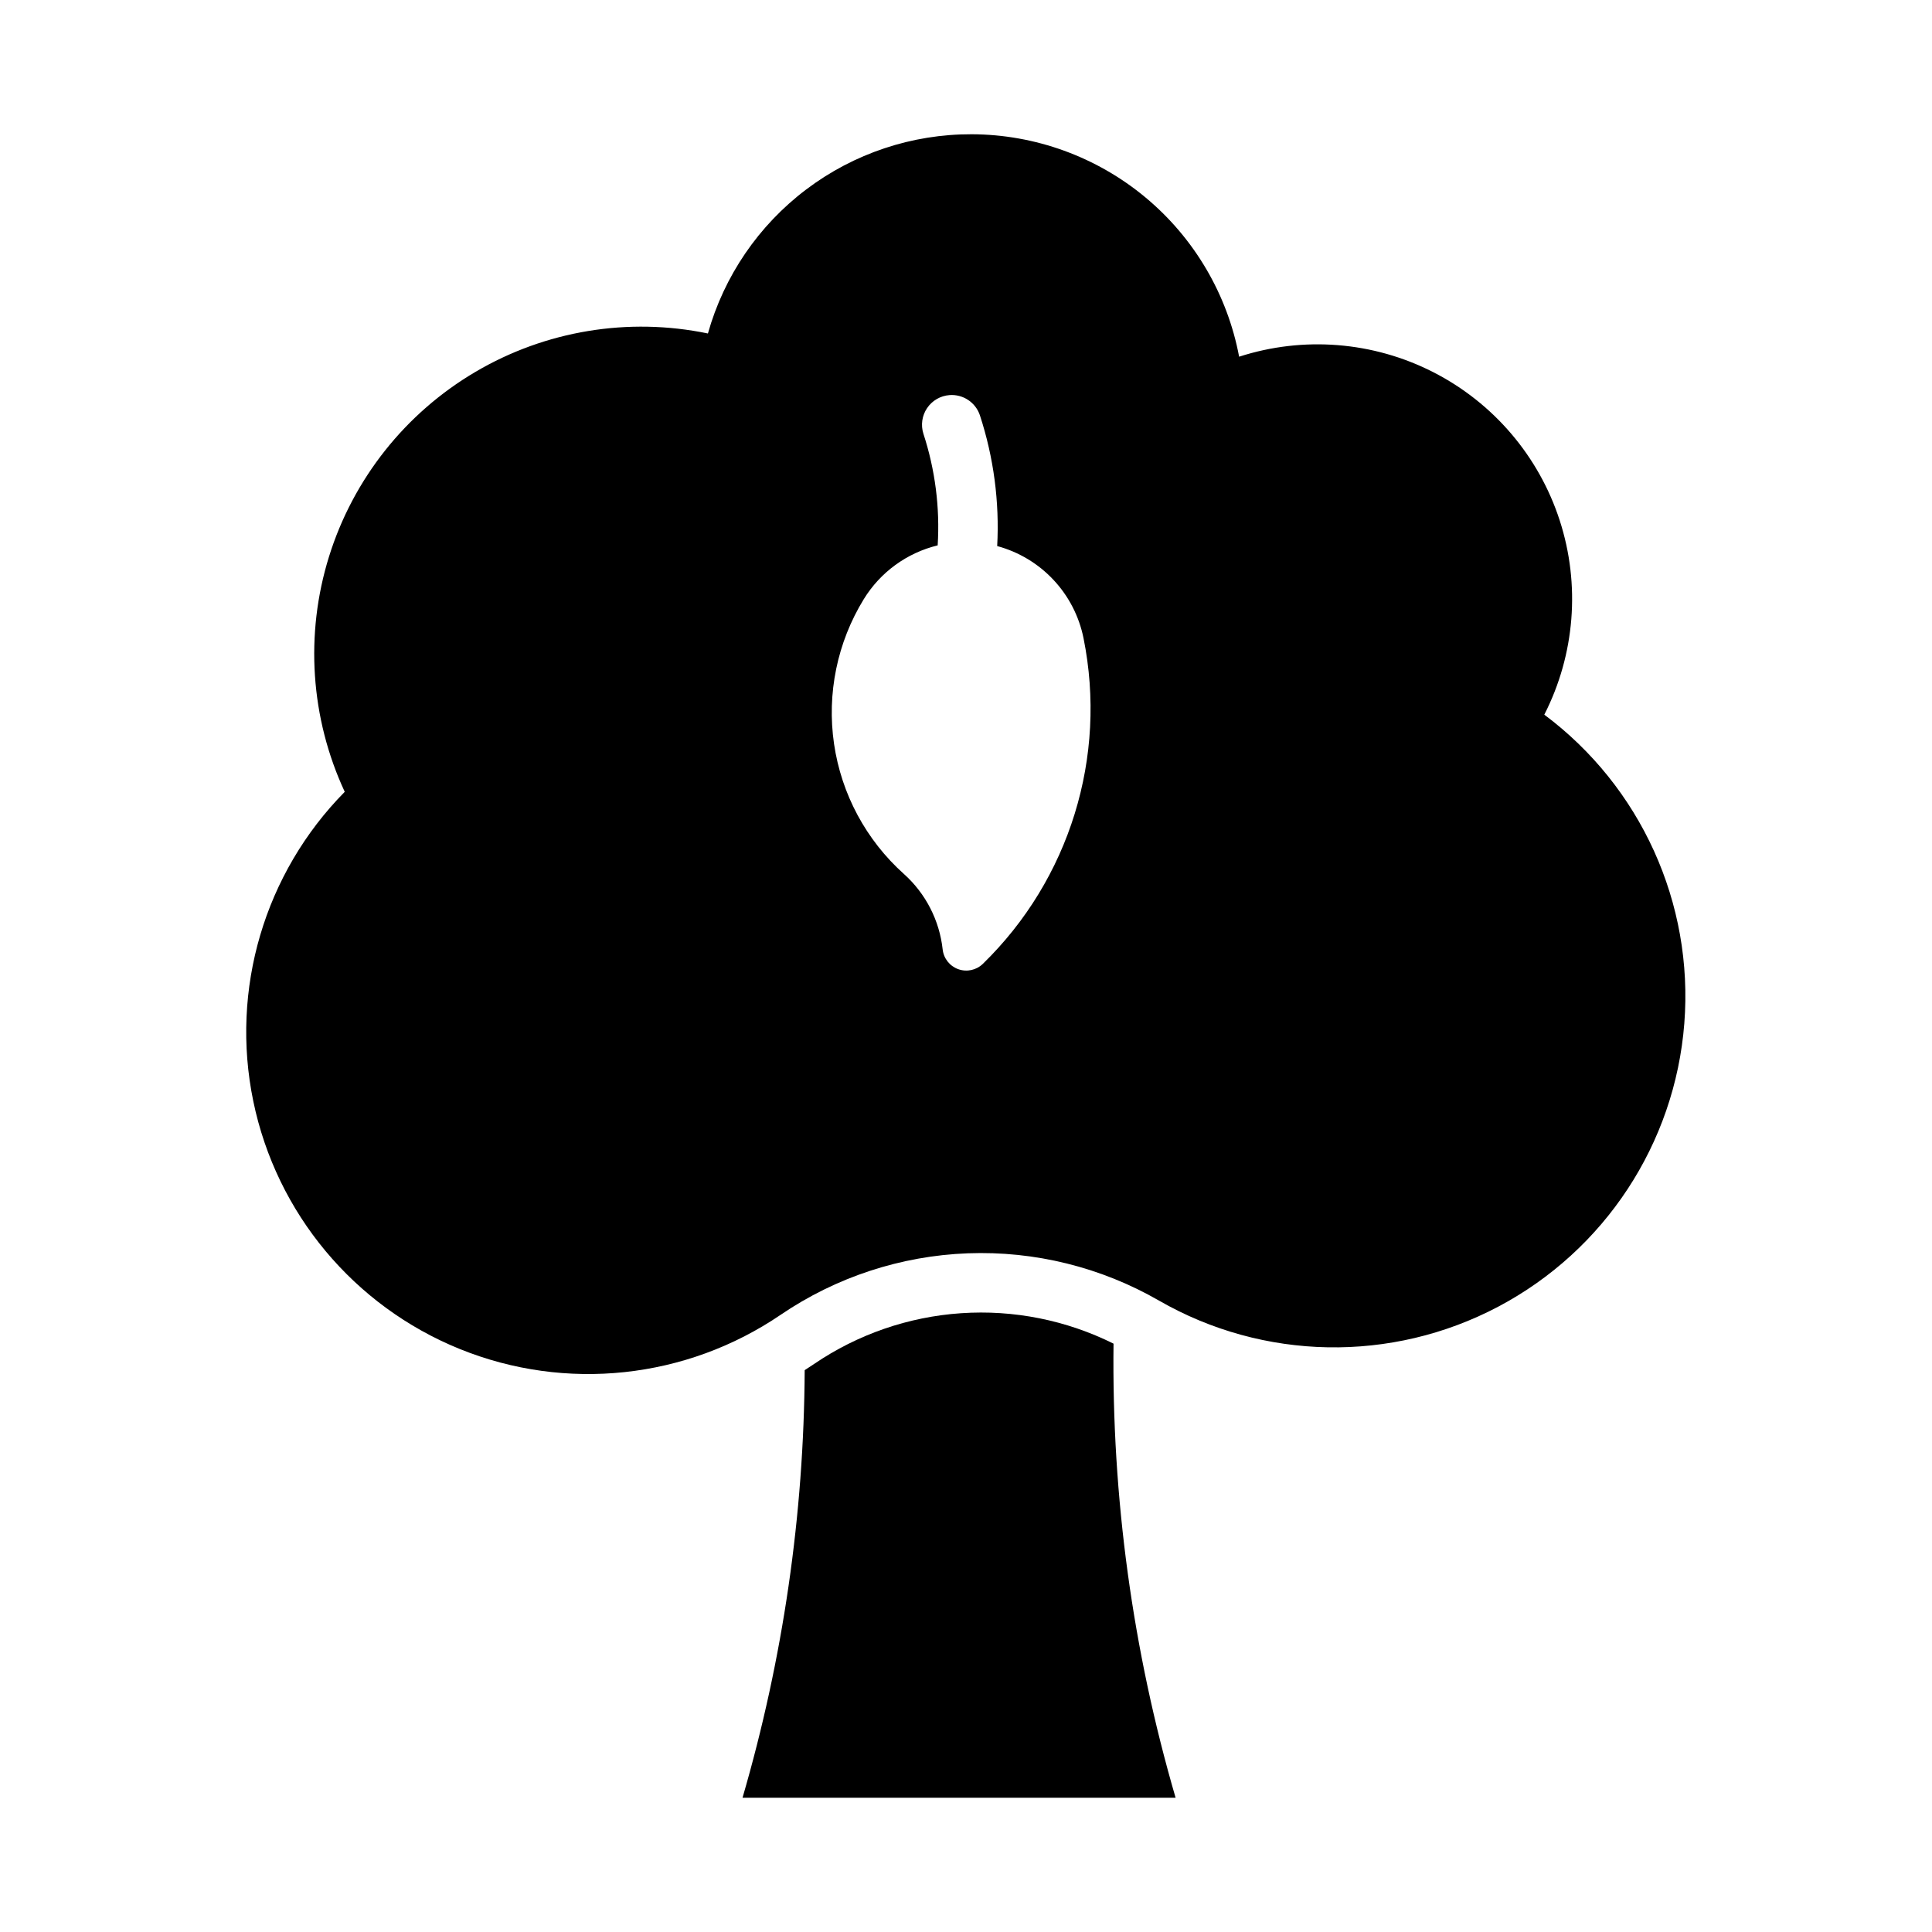
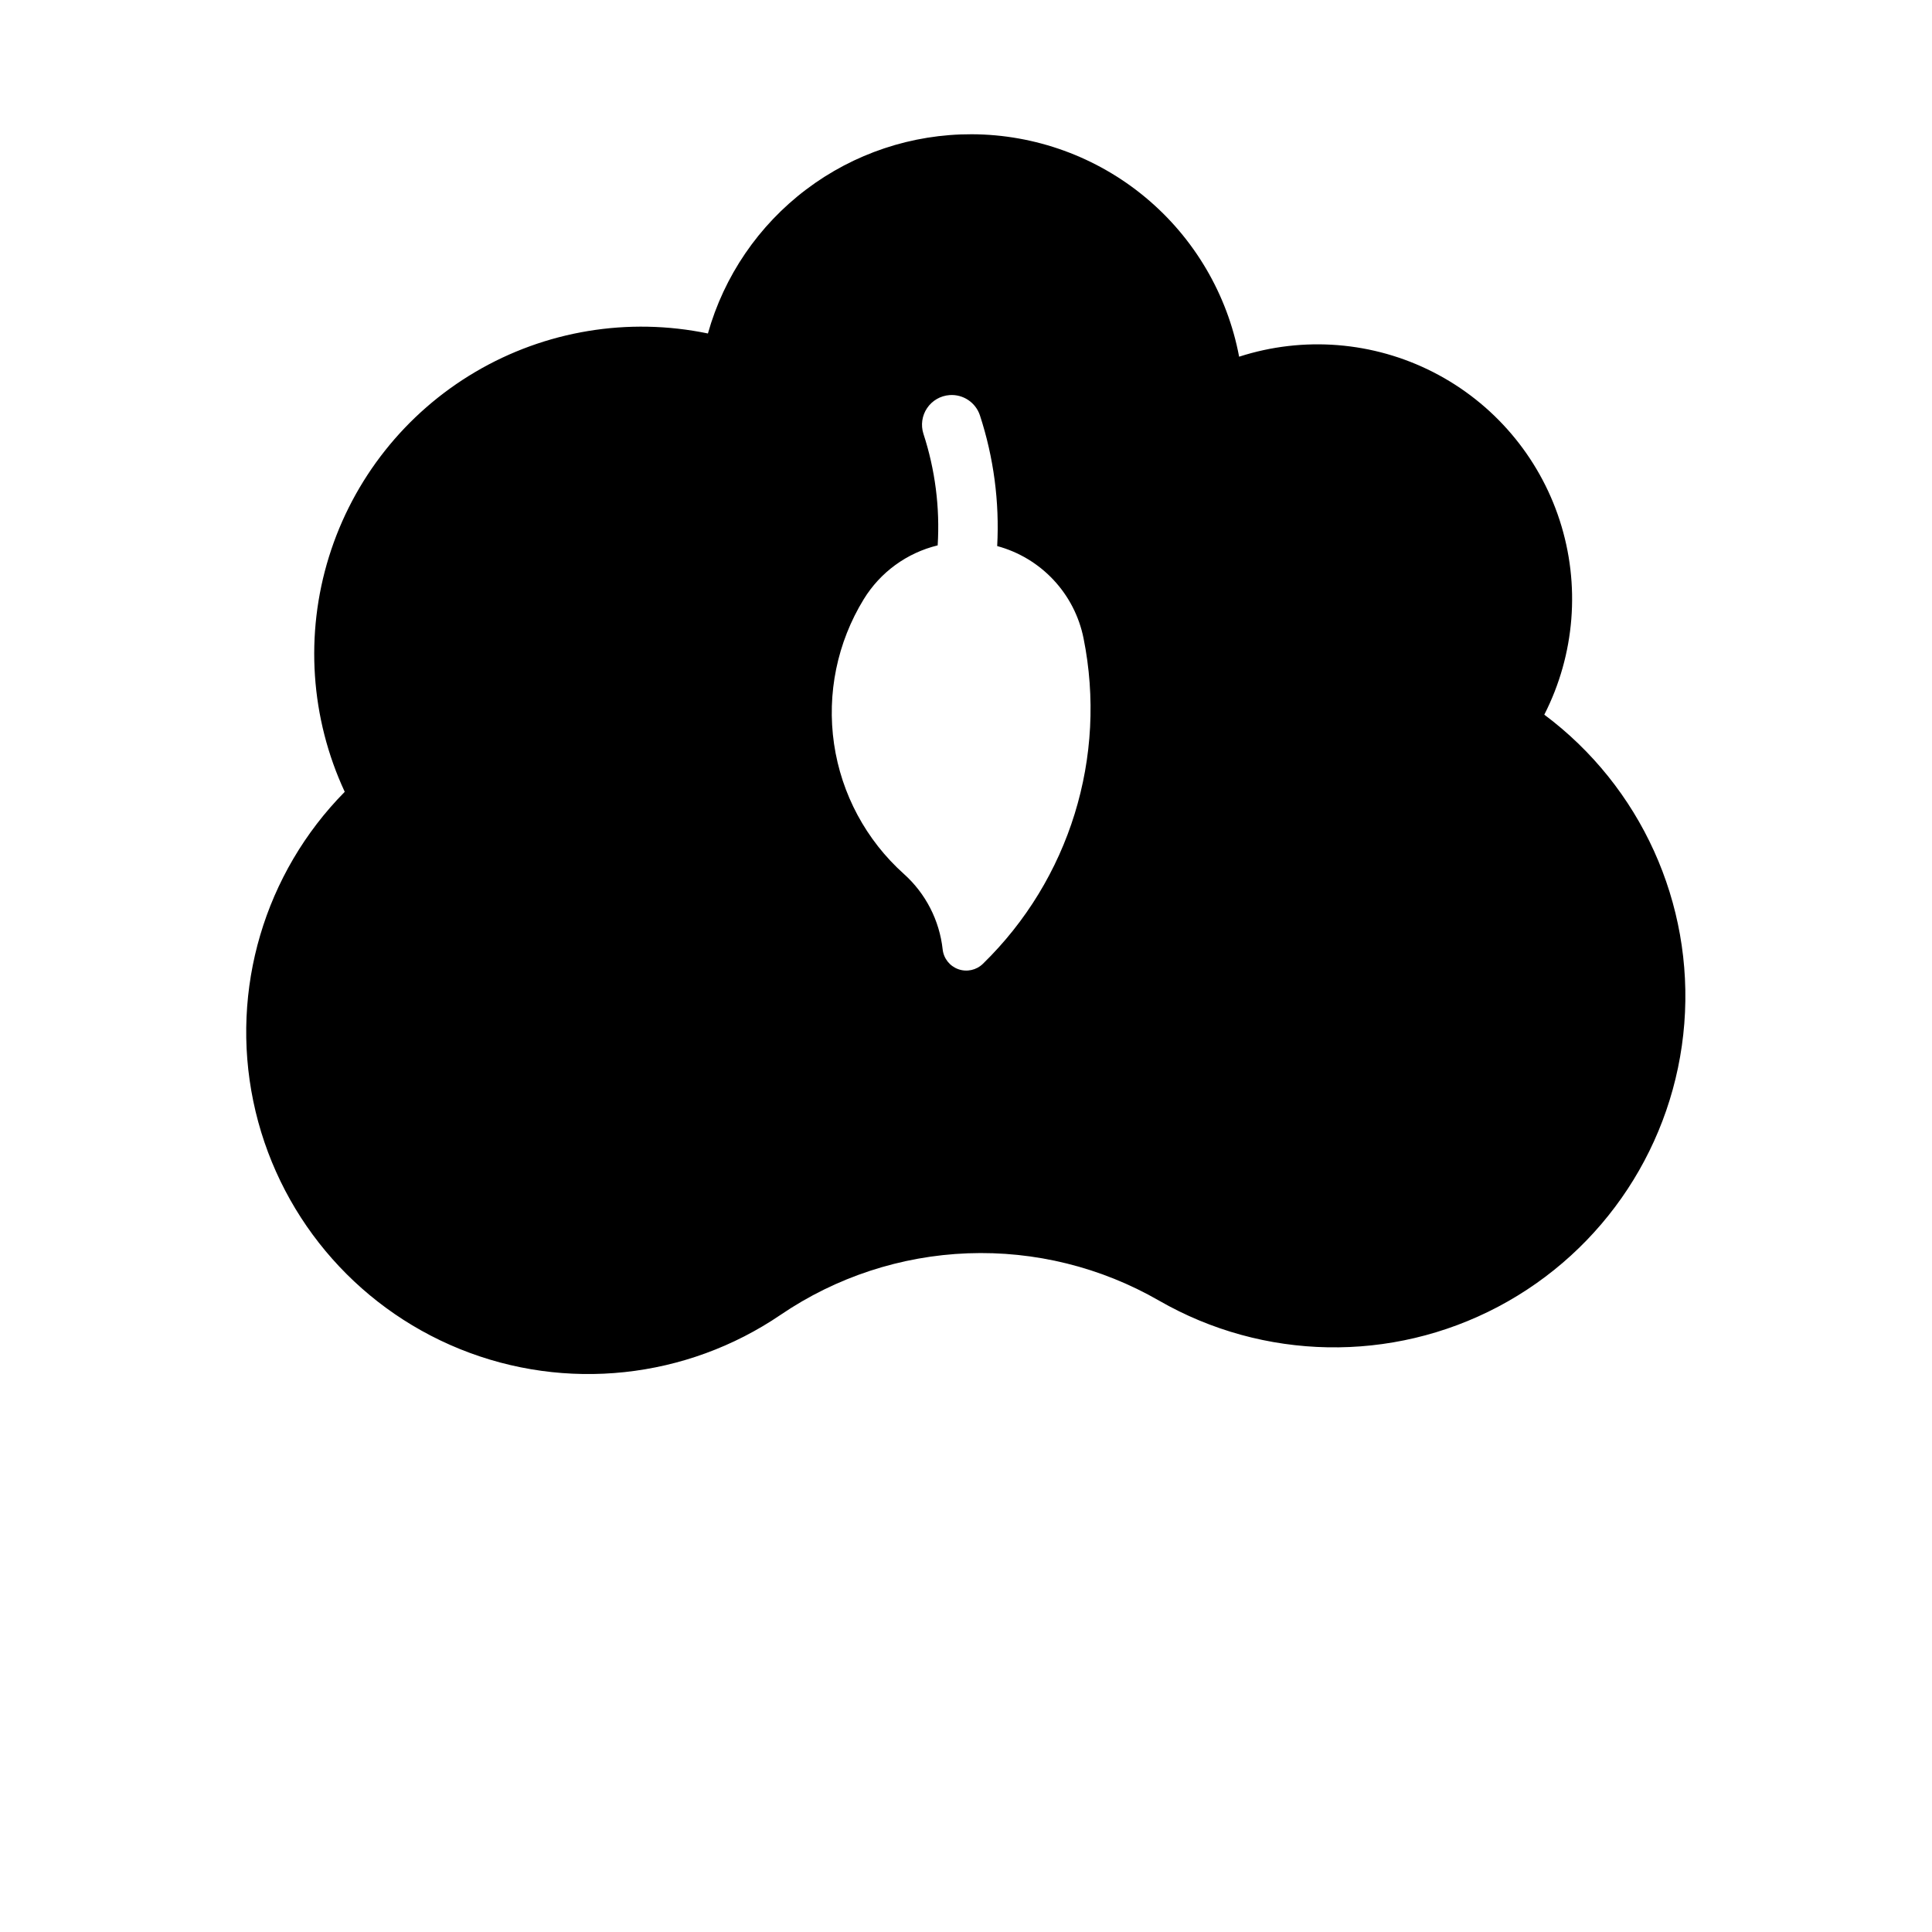
<svg xmlns="http://www.w3.org/2000/svg" fill="#000000" width="800px" height="800px" version="1.1" viewBox="144 144 512 512">
  <g>
    <path d="m401.5 179.58c-15.82-0.047-31.219 5.086-43.84 14.625-12.625 9.535-21.777 22.941-26.055 38.172-21.094-4.379-43.062-0.75-61.625 10.184-18.566 10.934-32.395 28.387-38.793 48.957-6.402 20.57-4.914 42.789 4.172 62.324-21.27 21.562-30.363 52.328-24.234 81.992 6.129 29.664 26.668 54.305 54.746 65.676 28.074 11.367 59.973 7.961 85.016-9.078 14.676-9.98 31.863-15.629 49.598-16.293s35.301 3.684 50.68 12.543c27.684 15.914 61.594 16.527 89.836 1.625 28.242-14.906 46.875-43.246 49.359-75.082 2.488-31.836-11.52-62.727-37.105-81.832 8.129-15.938 9.602-34.449 4.086-51.469-5.516-17.016-17.562-31.148-33.496-39.289-15.93-8.137-34.441-9.613-51.465-4.106-3.117-16.535-11.902-31.465-24.836-42.223-12.938-10.758-29.219-16.672-46.043-16.727zm-5.871 69.125c3.594-0.27 6.91 1.934 8.055 5.352 3.656 11.168 5.211 22.918 4.582 34.656 5.707 1.539 10.871 4.641 14.91 8.953 4.043 4.312 6.801 9.668 7.969 15.461 6.34 31.422-3.699 63.918-26.66 86.285-1.723 1.688-4.258 2.246-6.527 1.434-2.273-0.812-3.883-2.848-4.144-5.246-0.848-7.699-4.504-14.816-10.27-19.988-10.016-8.973-16.57-21.172-18.516-34.48-1.941-13.305 0.844-26.871 7.875-38.336 4.391-7.156 11.434-12.285 19.59-14.266 0.621-10.012-0.664-20.051-3.781-29.582-0.734-2.297-0.371-4.801 0.977-6.797s3.539-3.266 5.941-3.445z" />
-     <path d="m357.25 507.1c-0.191 38.355-5.734 76.496-16.473 113.32h114.77c-11.398-39.082-16.941-79.637-16.449-120.34-12.512-6.227-26.457-9.012-40.398-8.066-13.945 0.945-27.383 5.582-38.941 13.441-0.828 0.559-1.66 1.109-2.504 1.648z" />
  </g>
</svg>